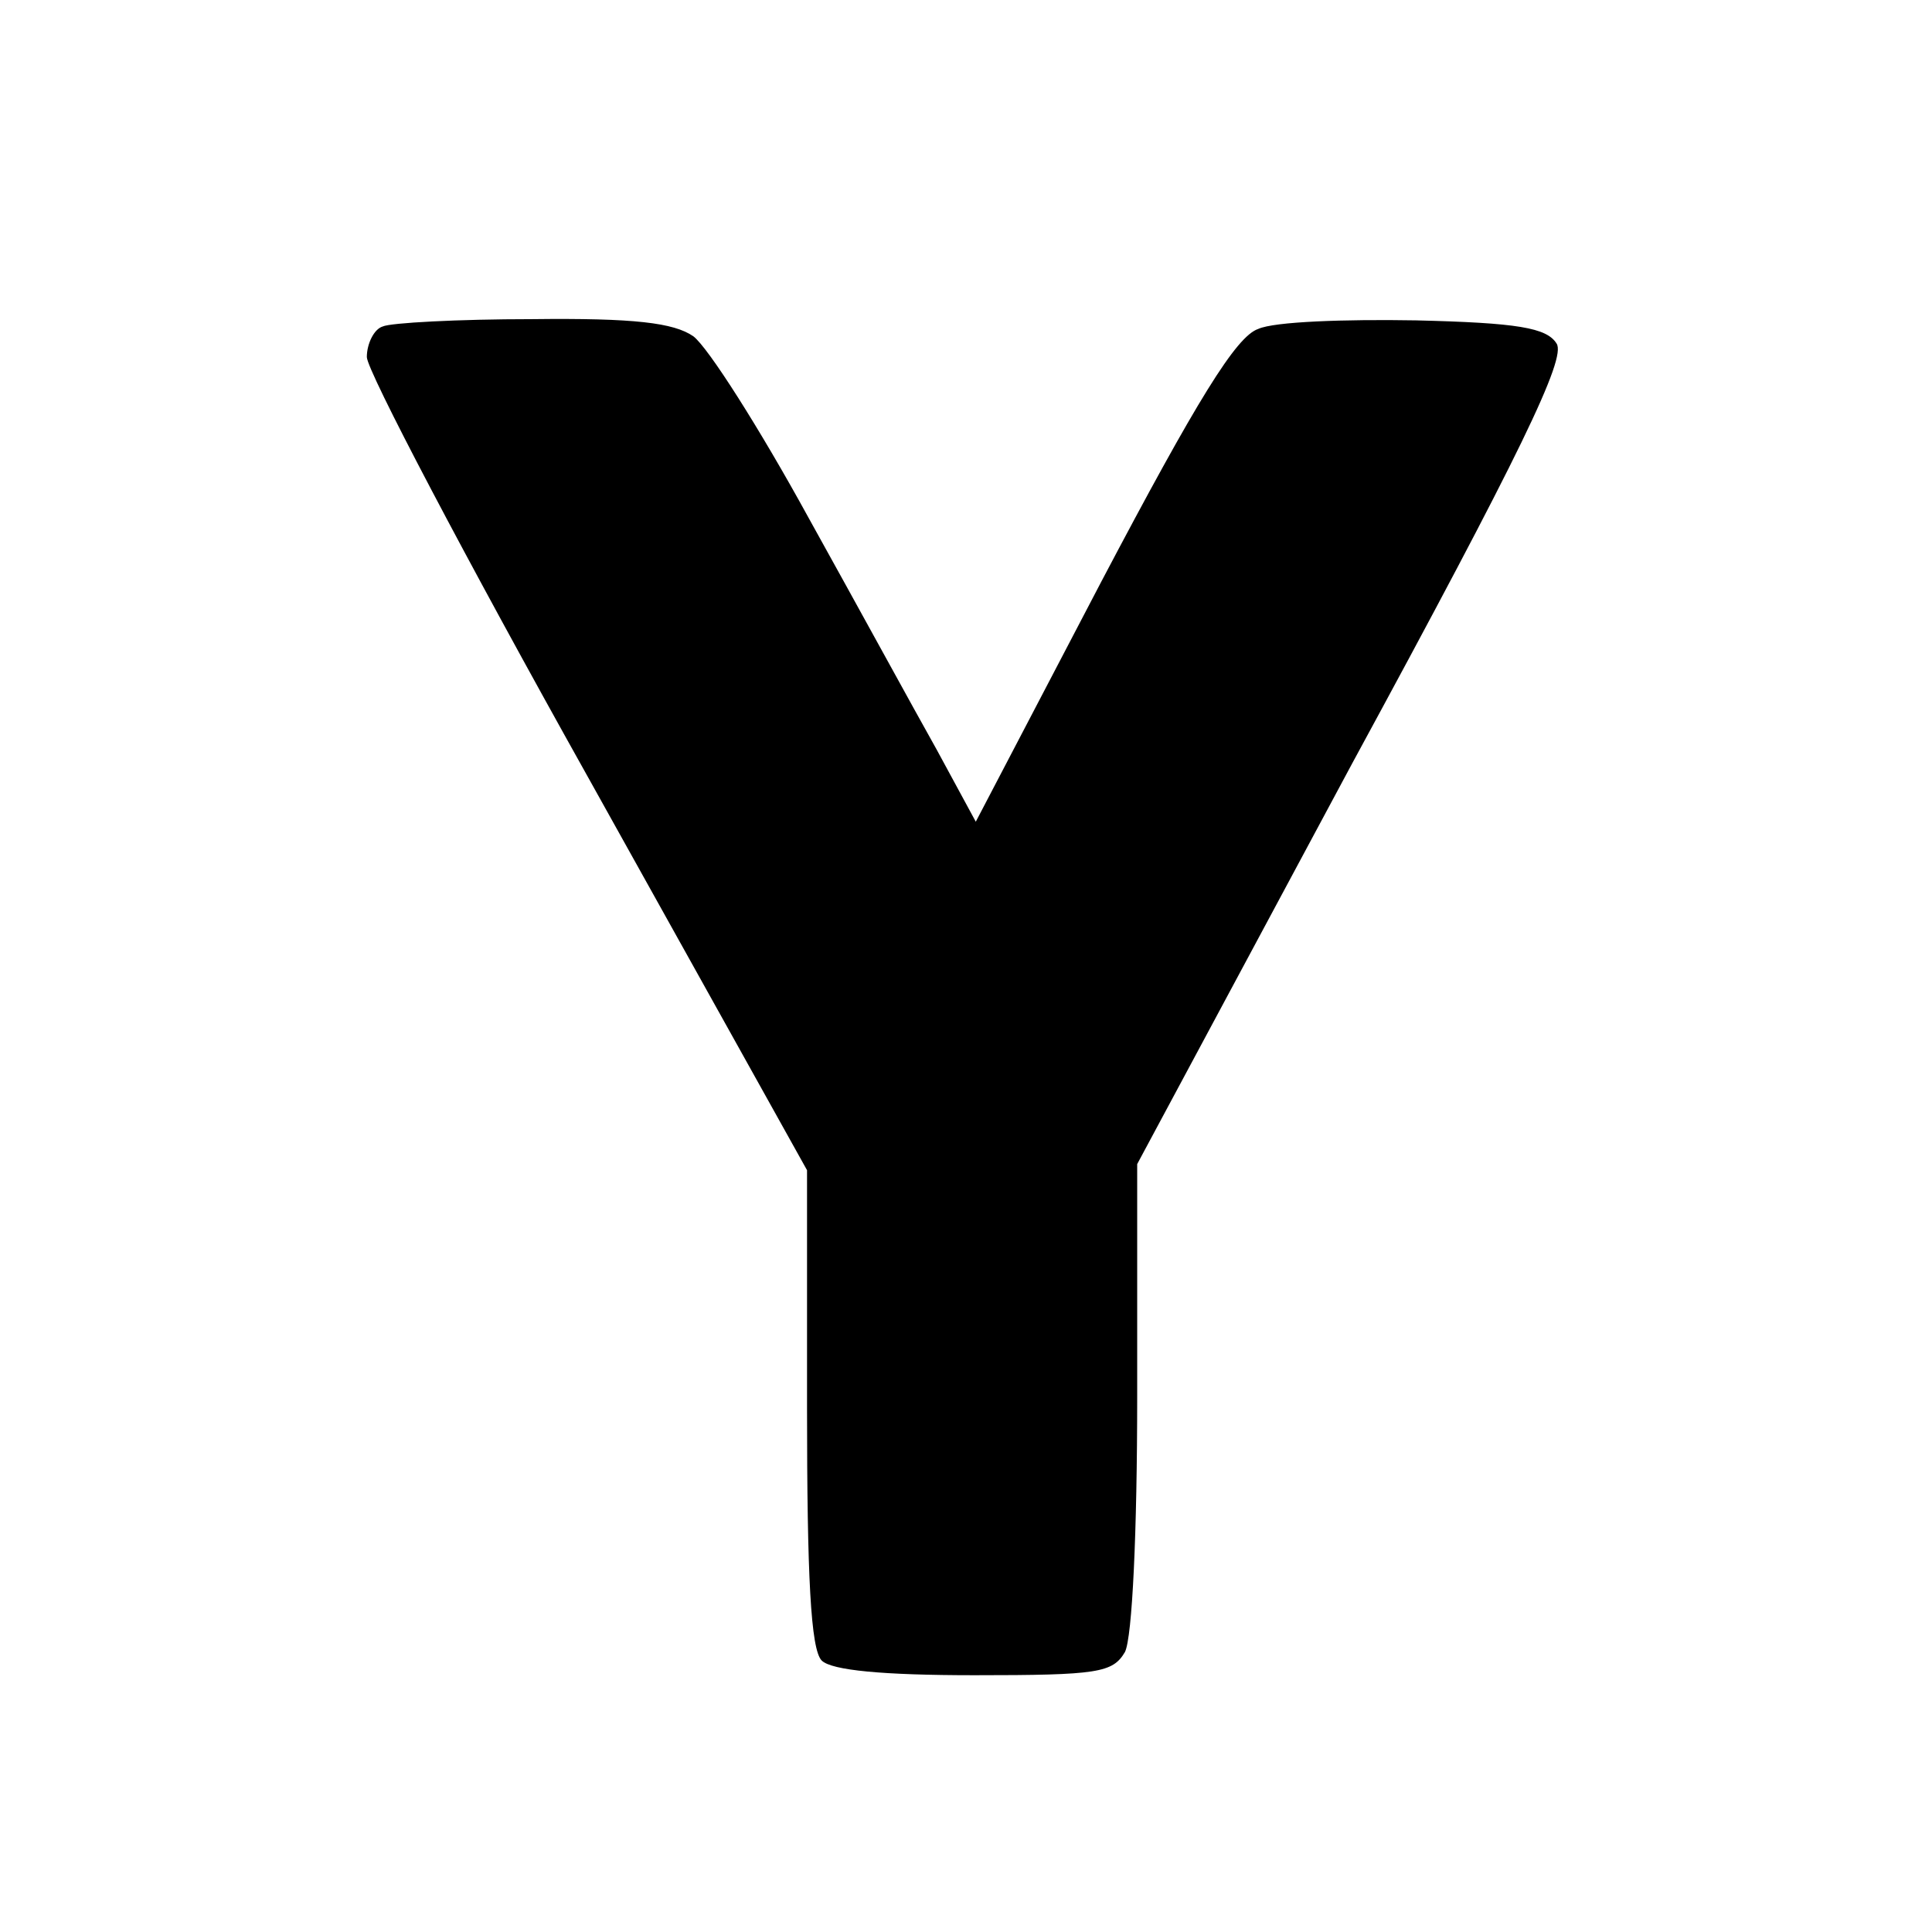
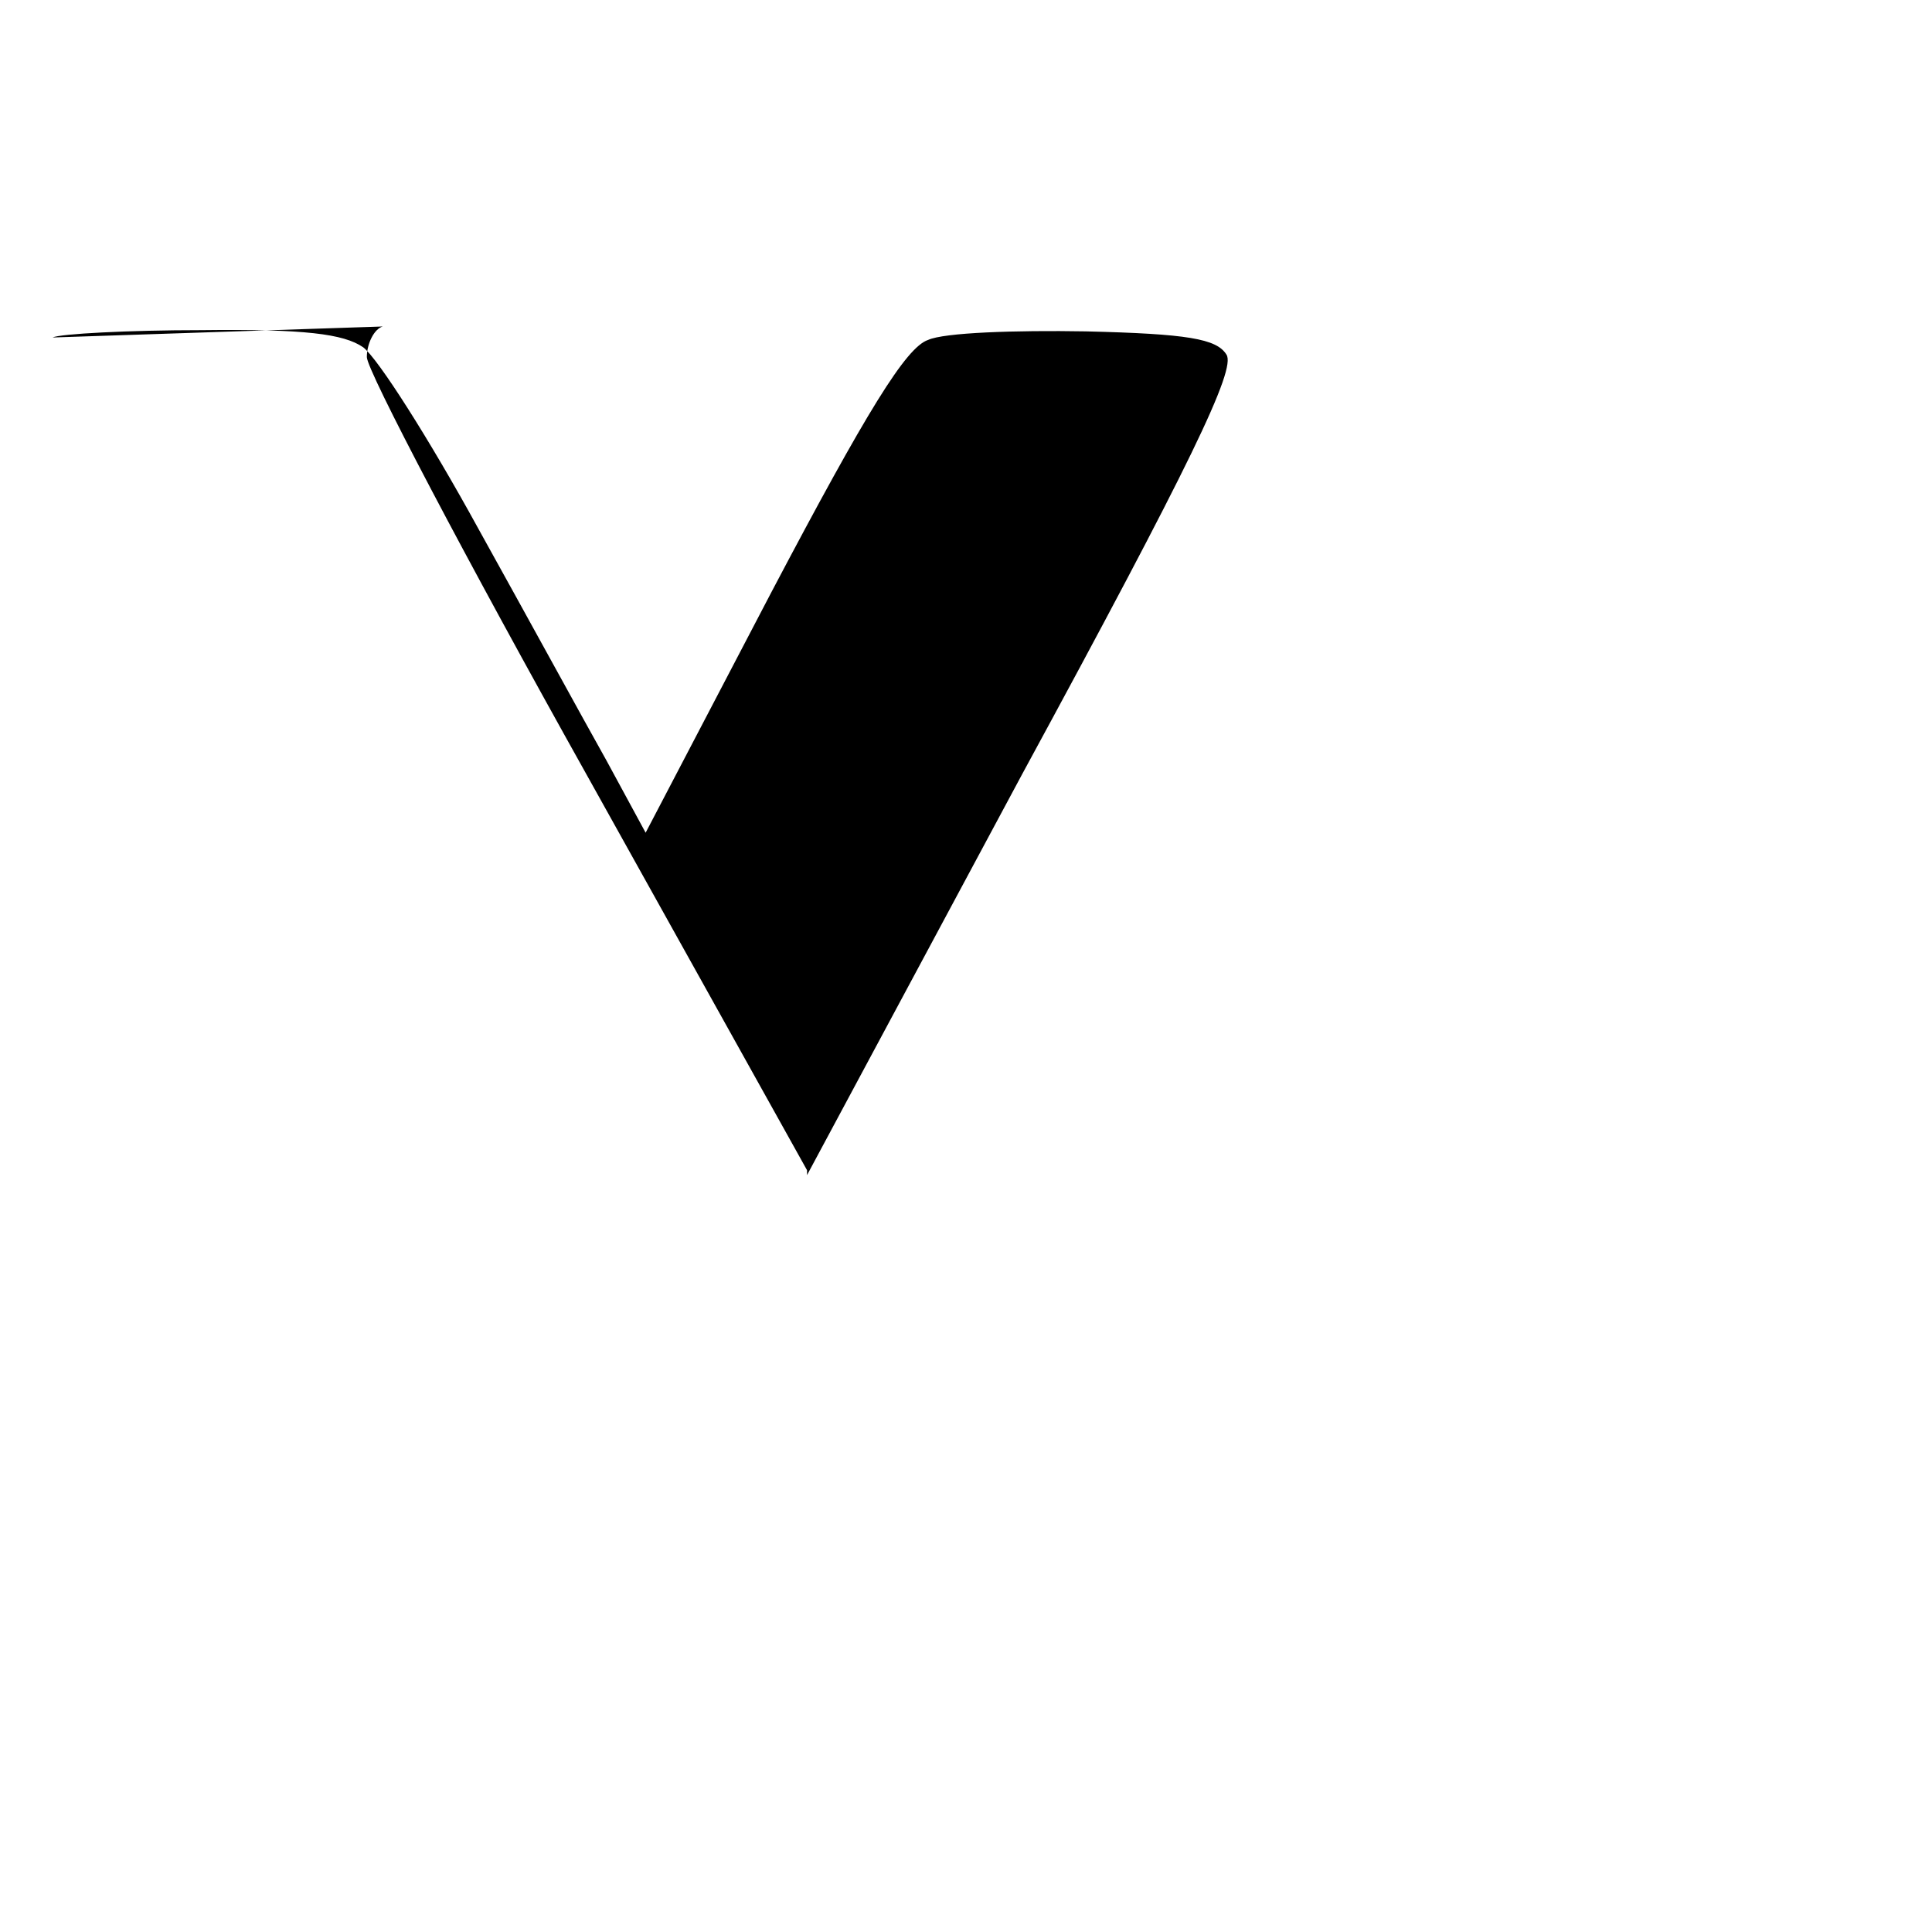
<svg xmlns="http://www.w3.org/2000/svg" version="1.0" width="158pt" height="158pt" viewBox="0 0 158 158" preserveAspectRatio="xMidYMid meet">
  <g transform="translate(0,158) scale(0.1,-0.1)" fill="#000000" stroke="none">
-     <path d="M313 1313 c-7 -2 -13 -14 -13 -25 0 -11 81 -165 180 -342 l180 -323 0 -194 c0 -138 3 -198 12 -207 8 -8 50 -12 125 -12 101 0 113 2 123 19 6 12 10 98 10 209 l0 190 176 328 c138 254 175 331 167 343 -8 13 -32 17 -115 19 -58 1 -116 -1 -129 -7 -18 -6 -50 -58 -128 -206 l-103 -197 -32 59 c-18 32 -65 118 -105 190 -40 73 -82 139 -94 148 -16 11 -48 15 -132 14 -60 0 -116 -3 -122 -6z" />
+     <path d="M313 1313 c-7 -2 -13 -14 -13 -25 0 -11 81 -165 180 -342 l180 -323 0 -194 l0 190 176 328 c138 254 175 331 167 343 -8 13 -32 17 -115 19 -58 1 -116 -1 -129 -7 -18 -6 -50 -58 -128 -206 l-103 -197 -32 59 c-18 32 -65 118 -105 190 -40 73 -82 139 -94 148 -16 11 -48 15 -132 14 -60 0 -116 -3 -122 -6z" />
  </g>
</svg>